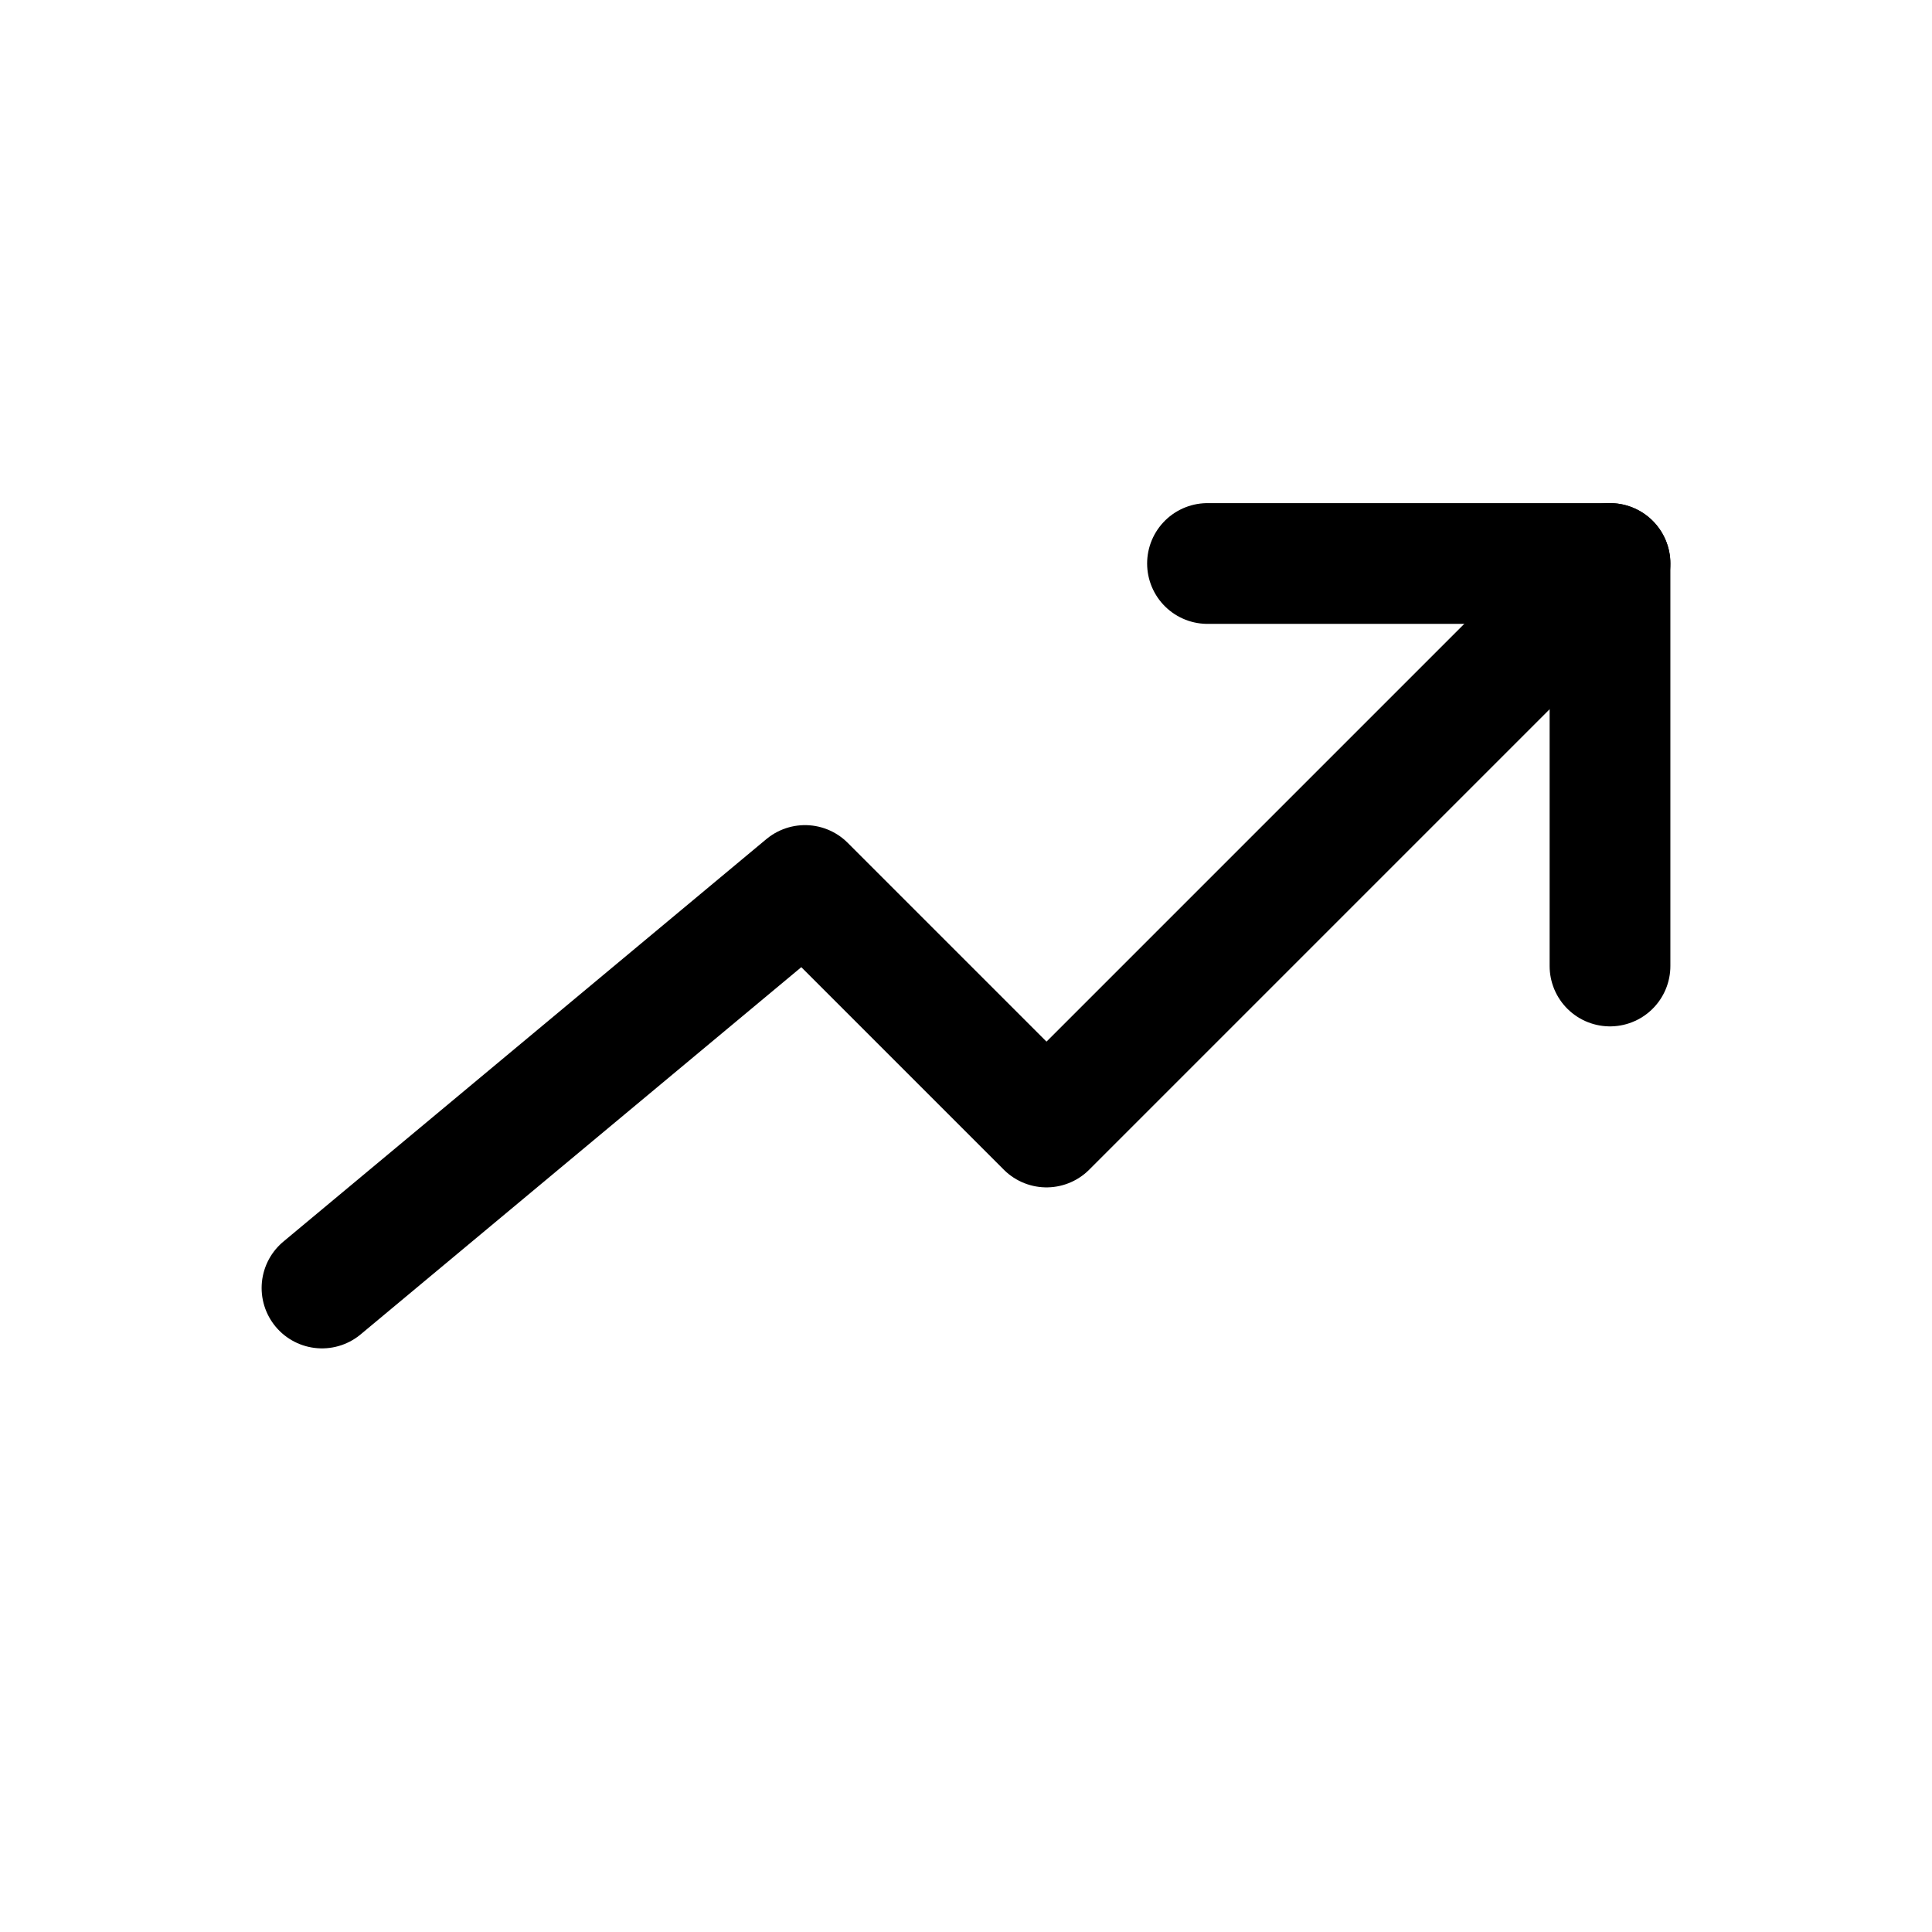
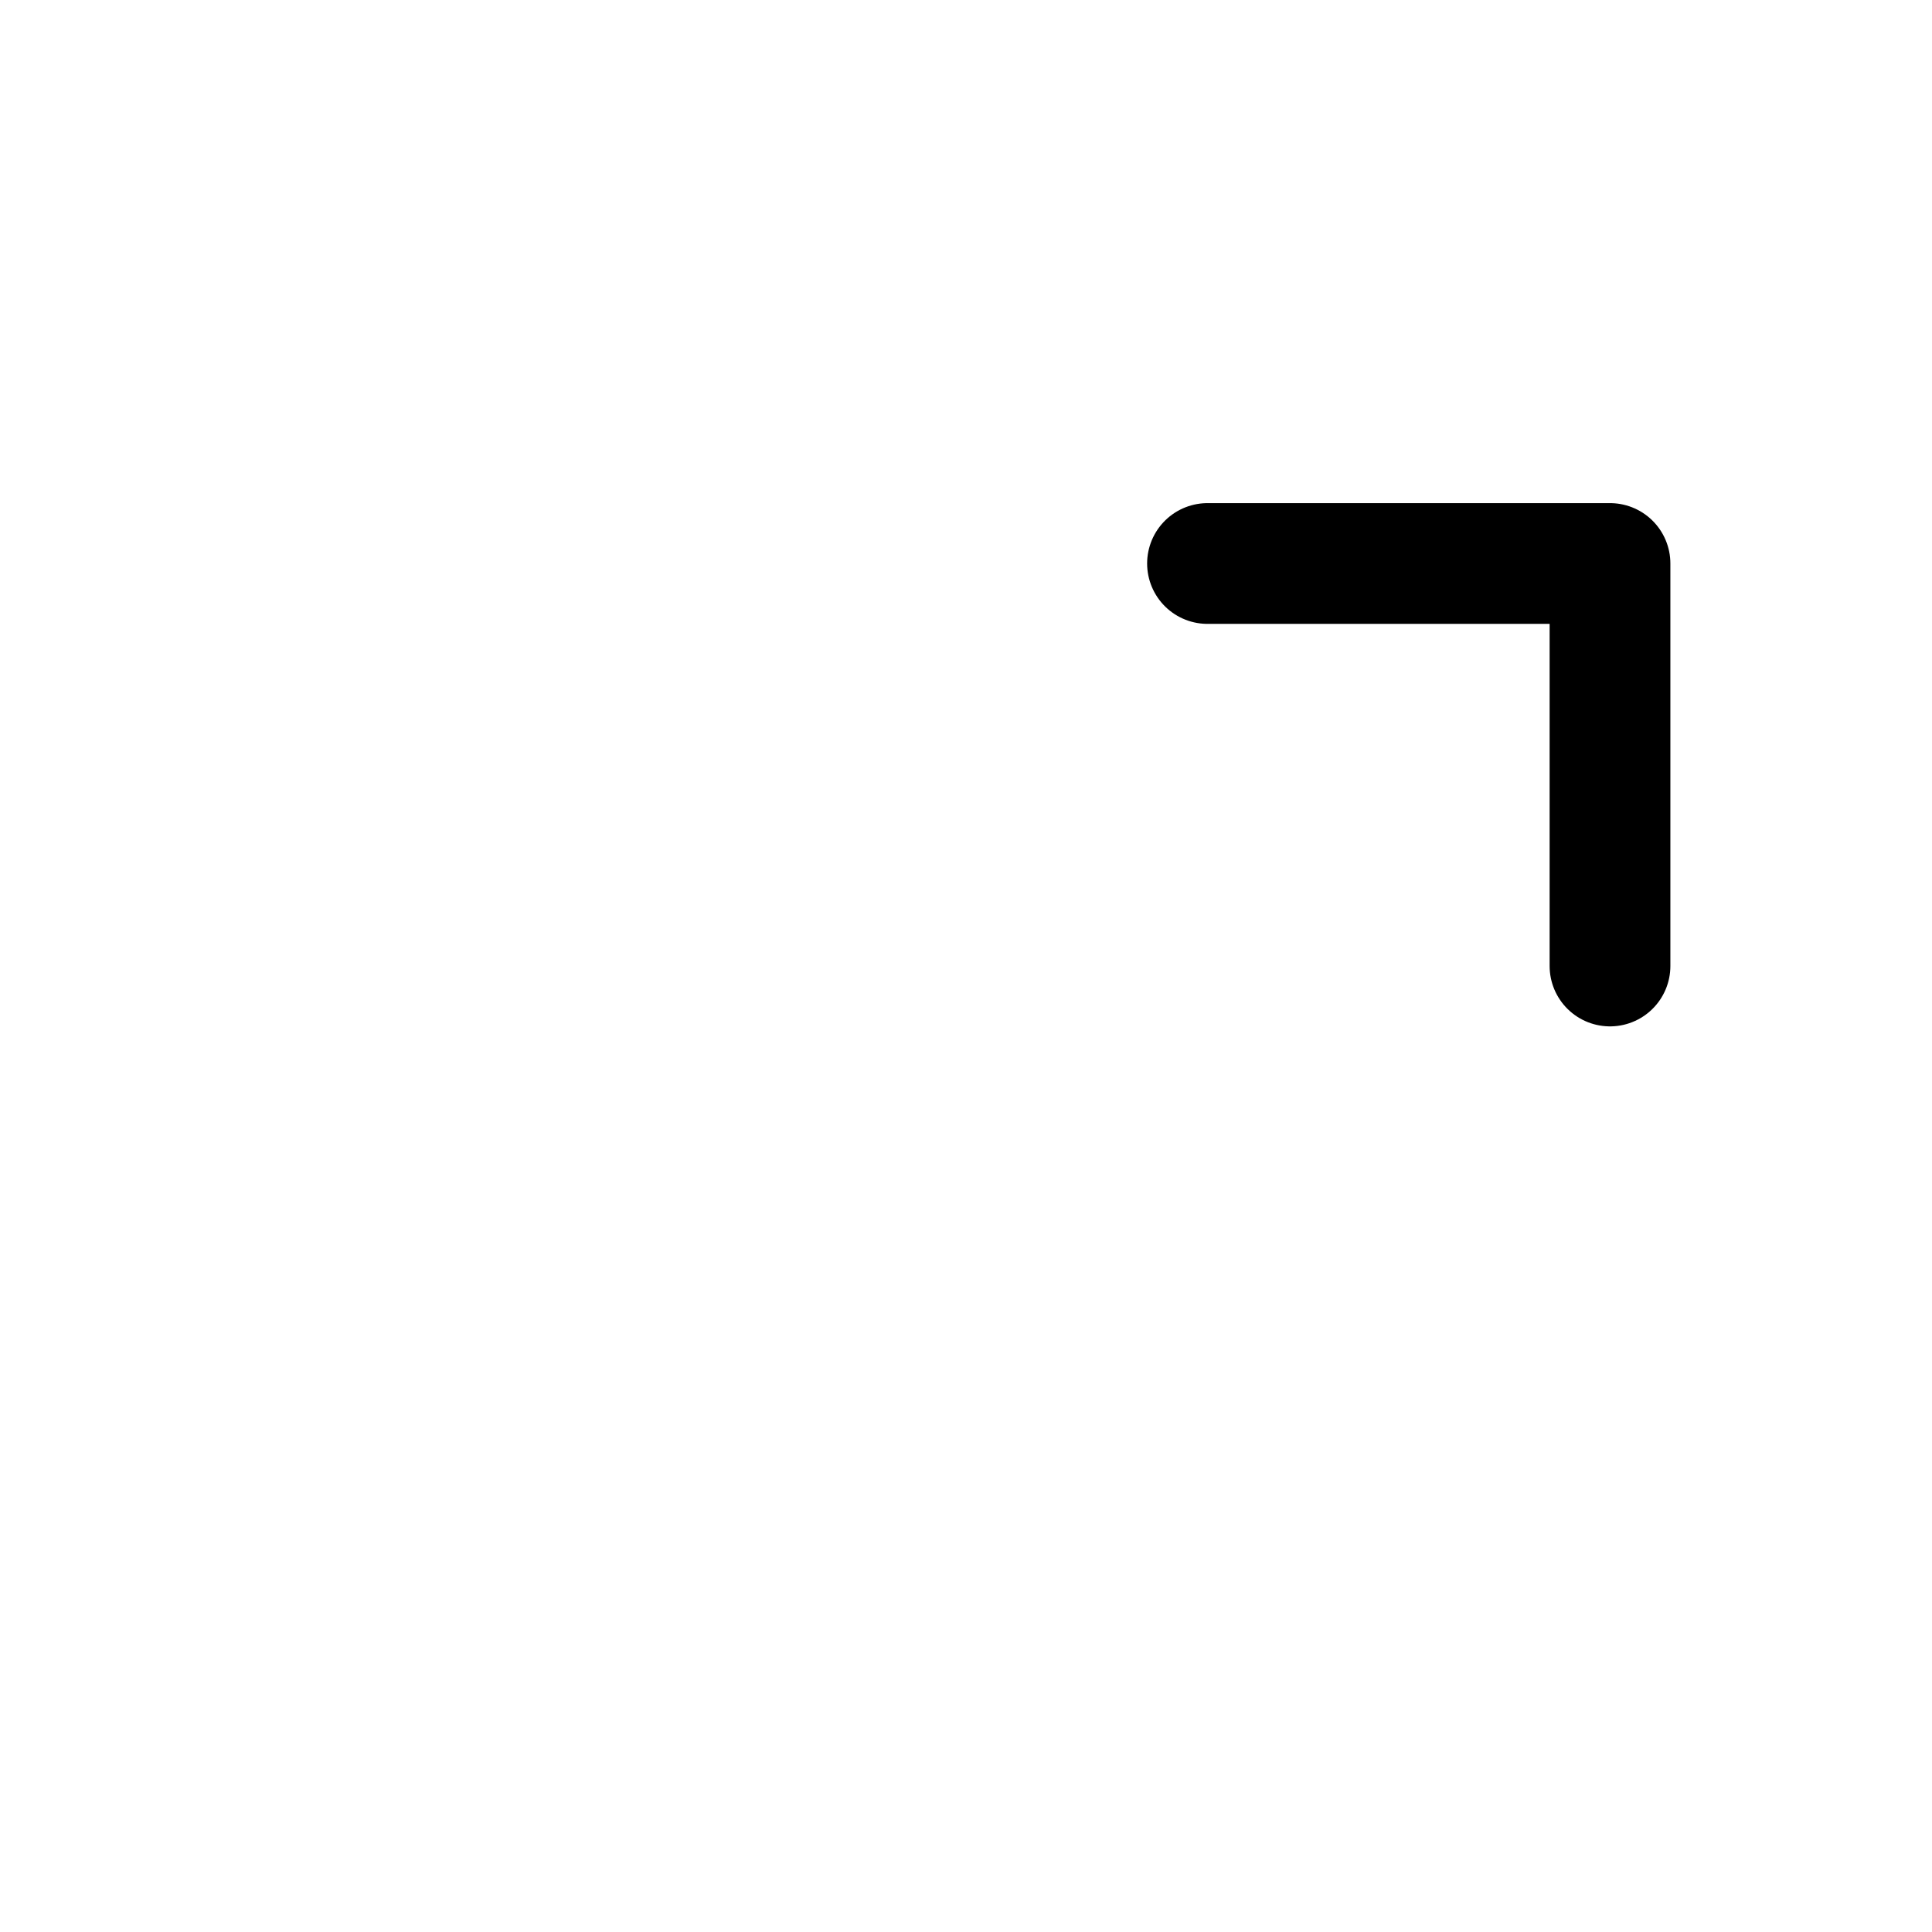
<svg xmlns="http://www.w3.org/2000/svg" width="24" height="24" viewBox="0 0 24 24" fill="none">
-   <path d="M4 16L10 11L13 14L20 7" stroke="black" stroke-width="1.5" stroke-linecap="round" stroke-linejoin="round" />
  <path d="M20 12V7L15 7" stroke="black" stroke-width="1.5" stroke-linecap="round" stroke-linejoin="round" />
</svg>